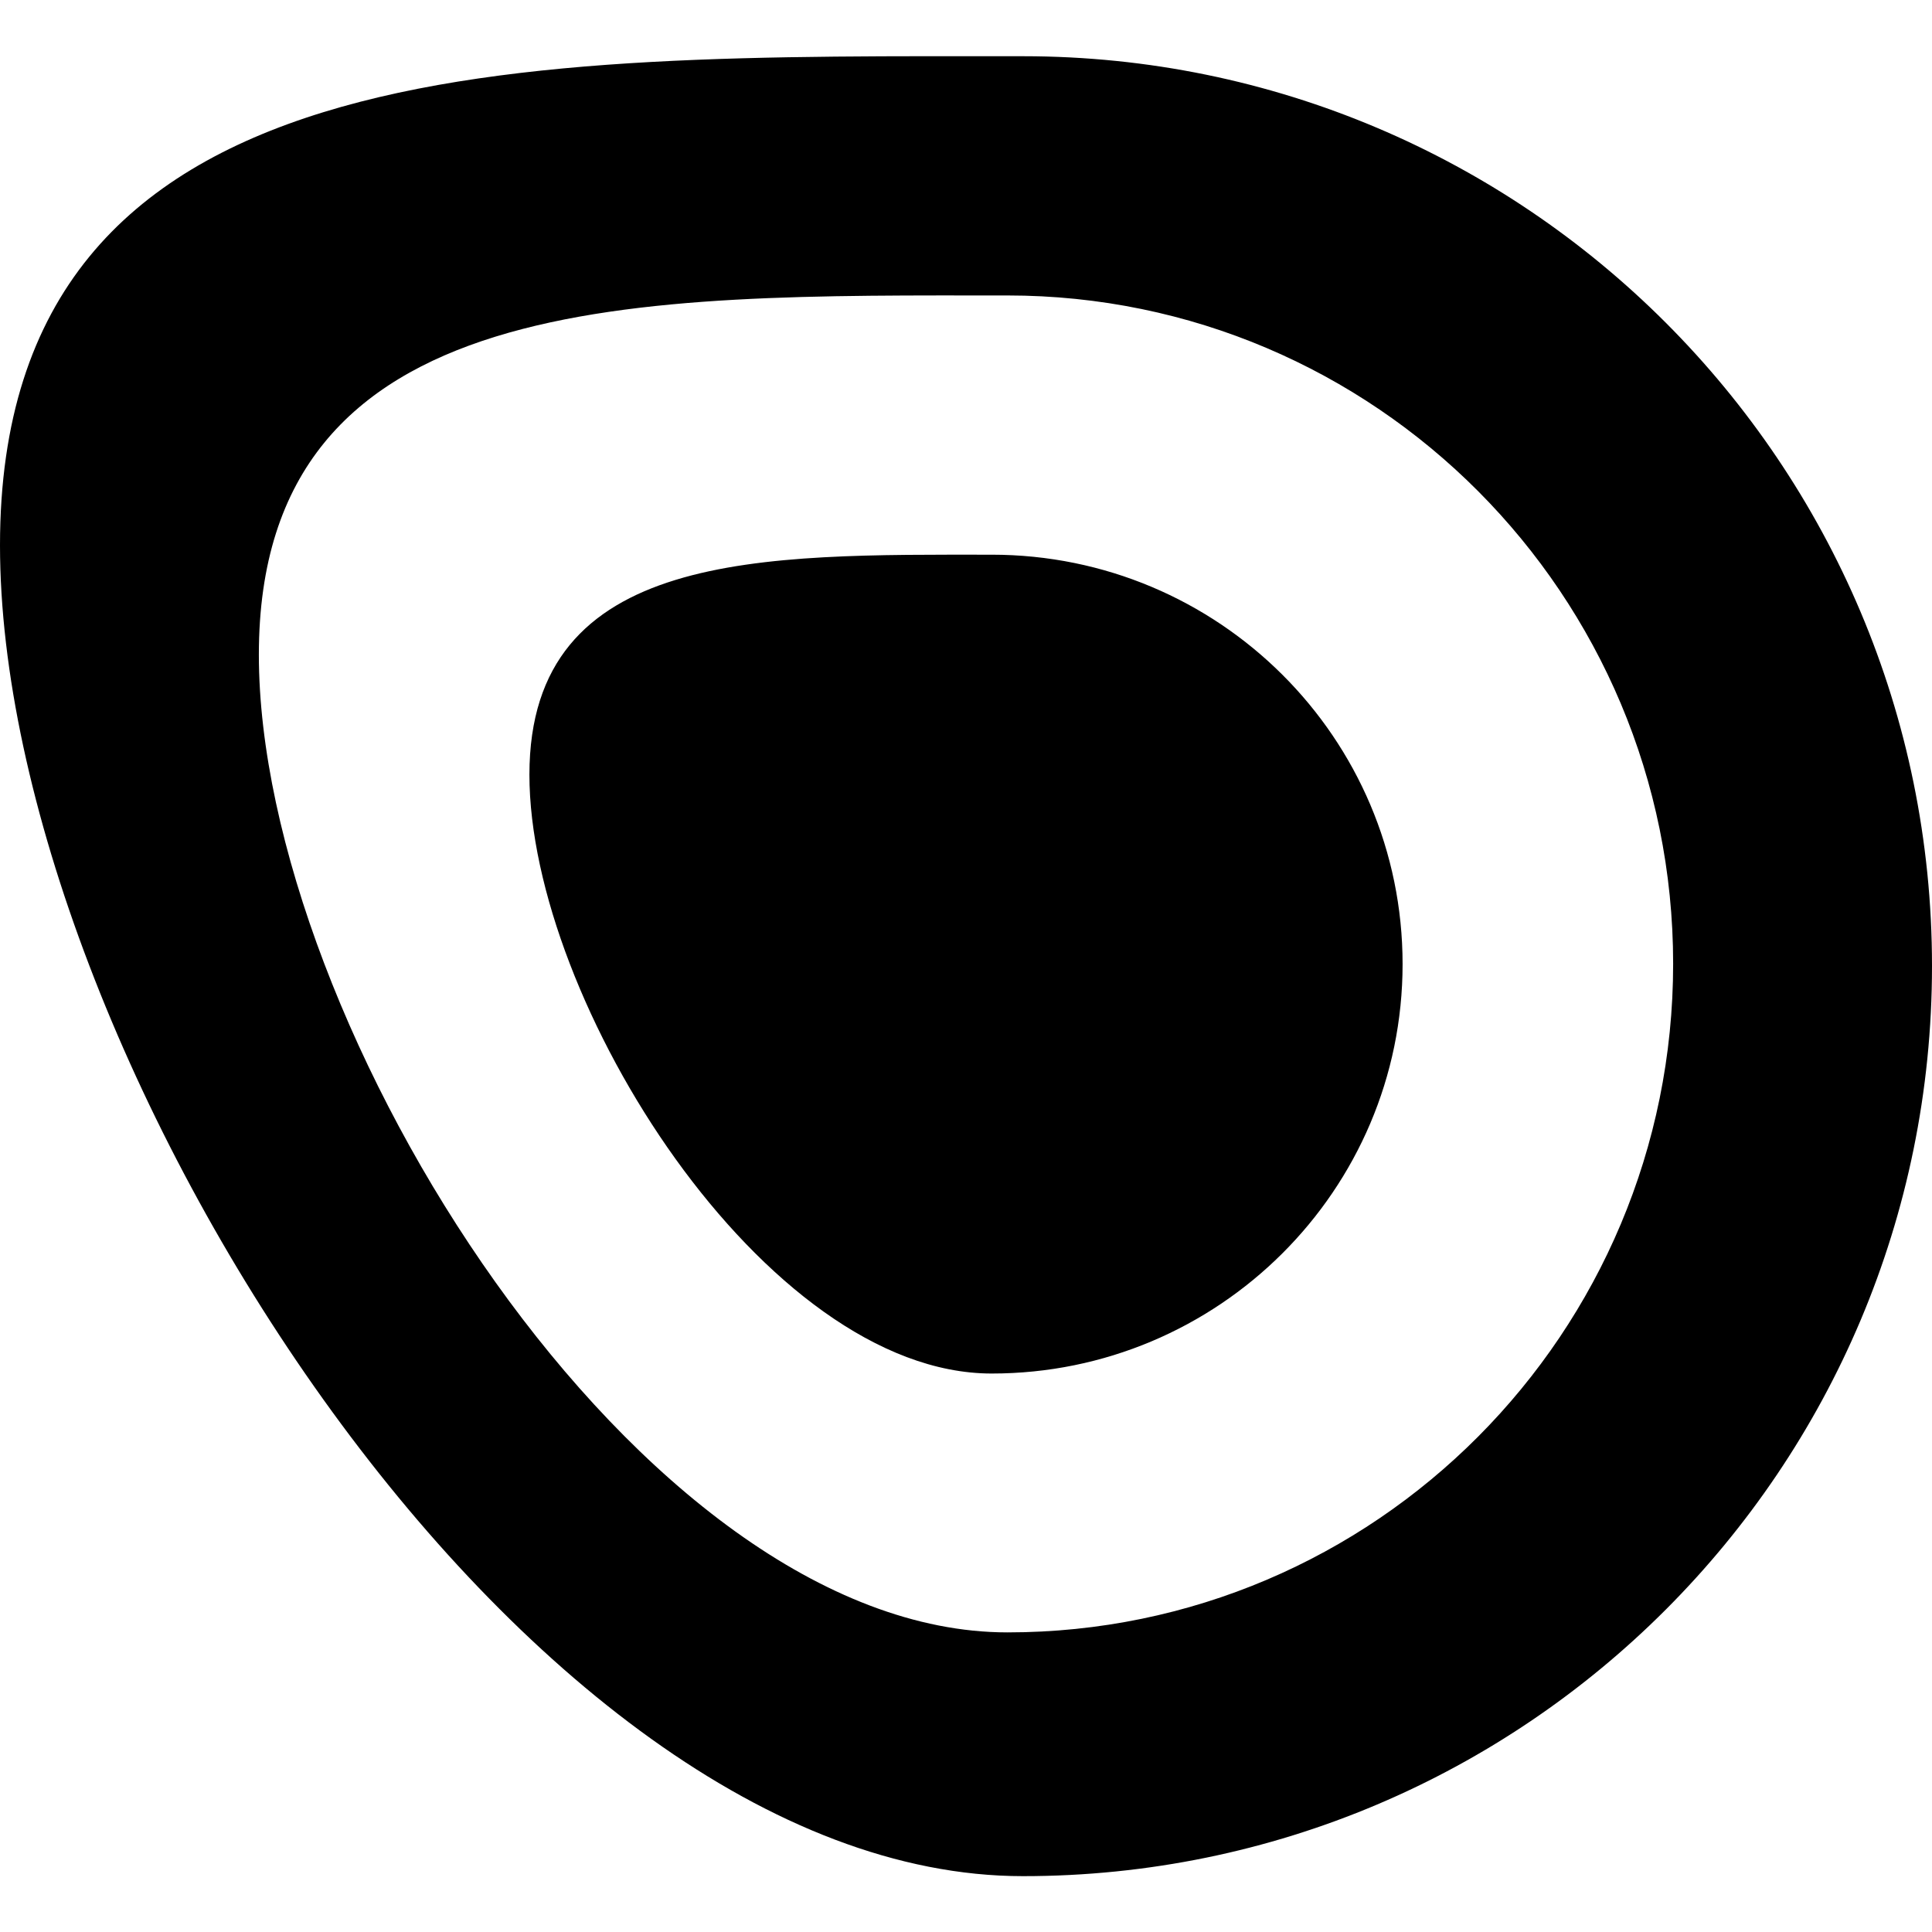
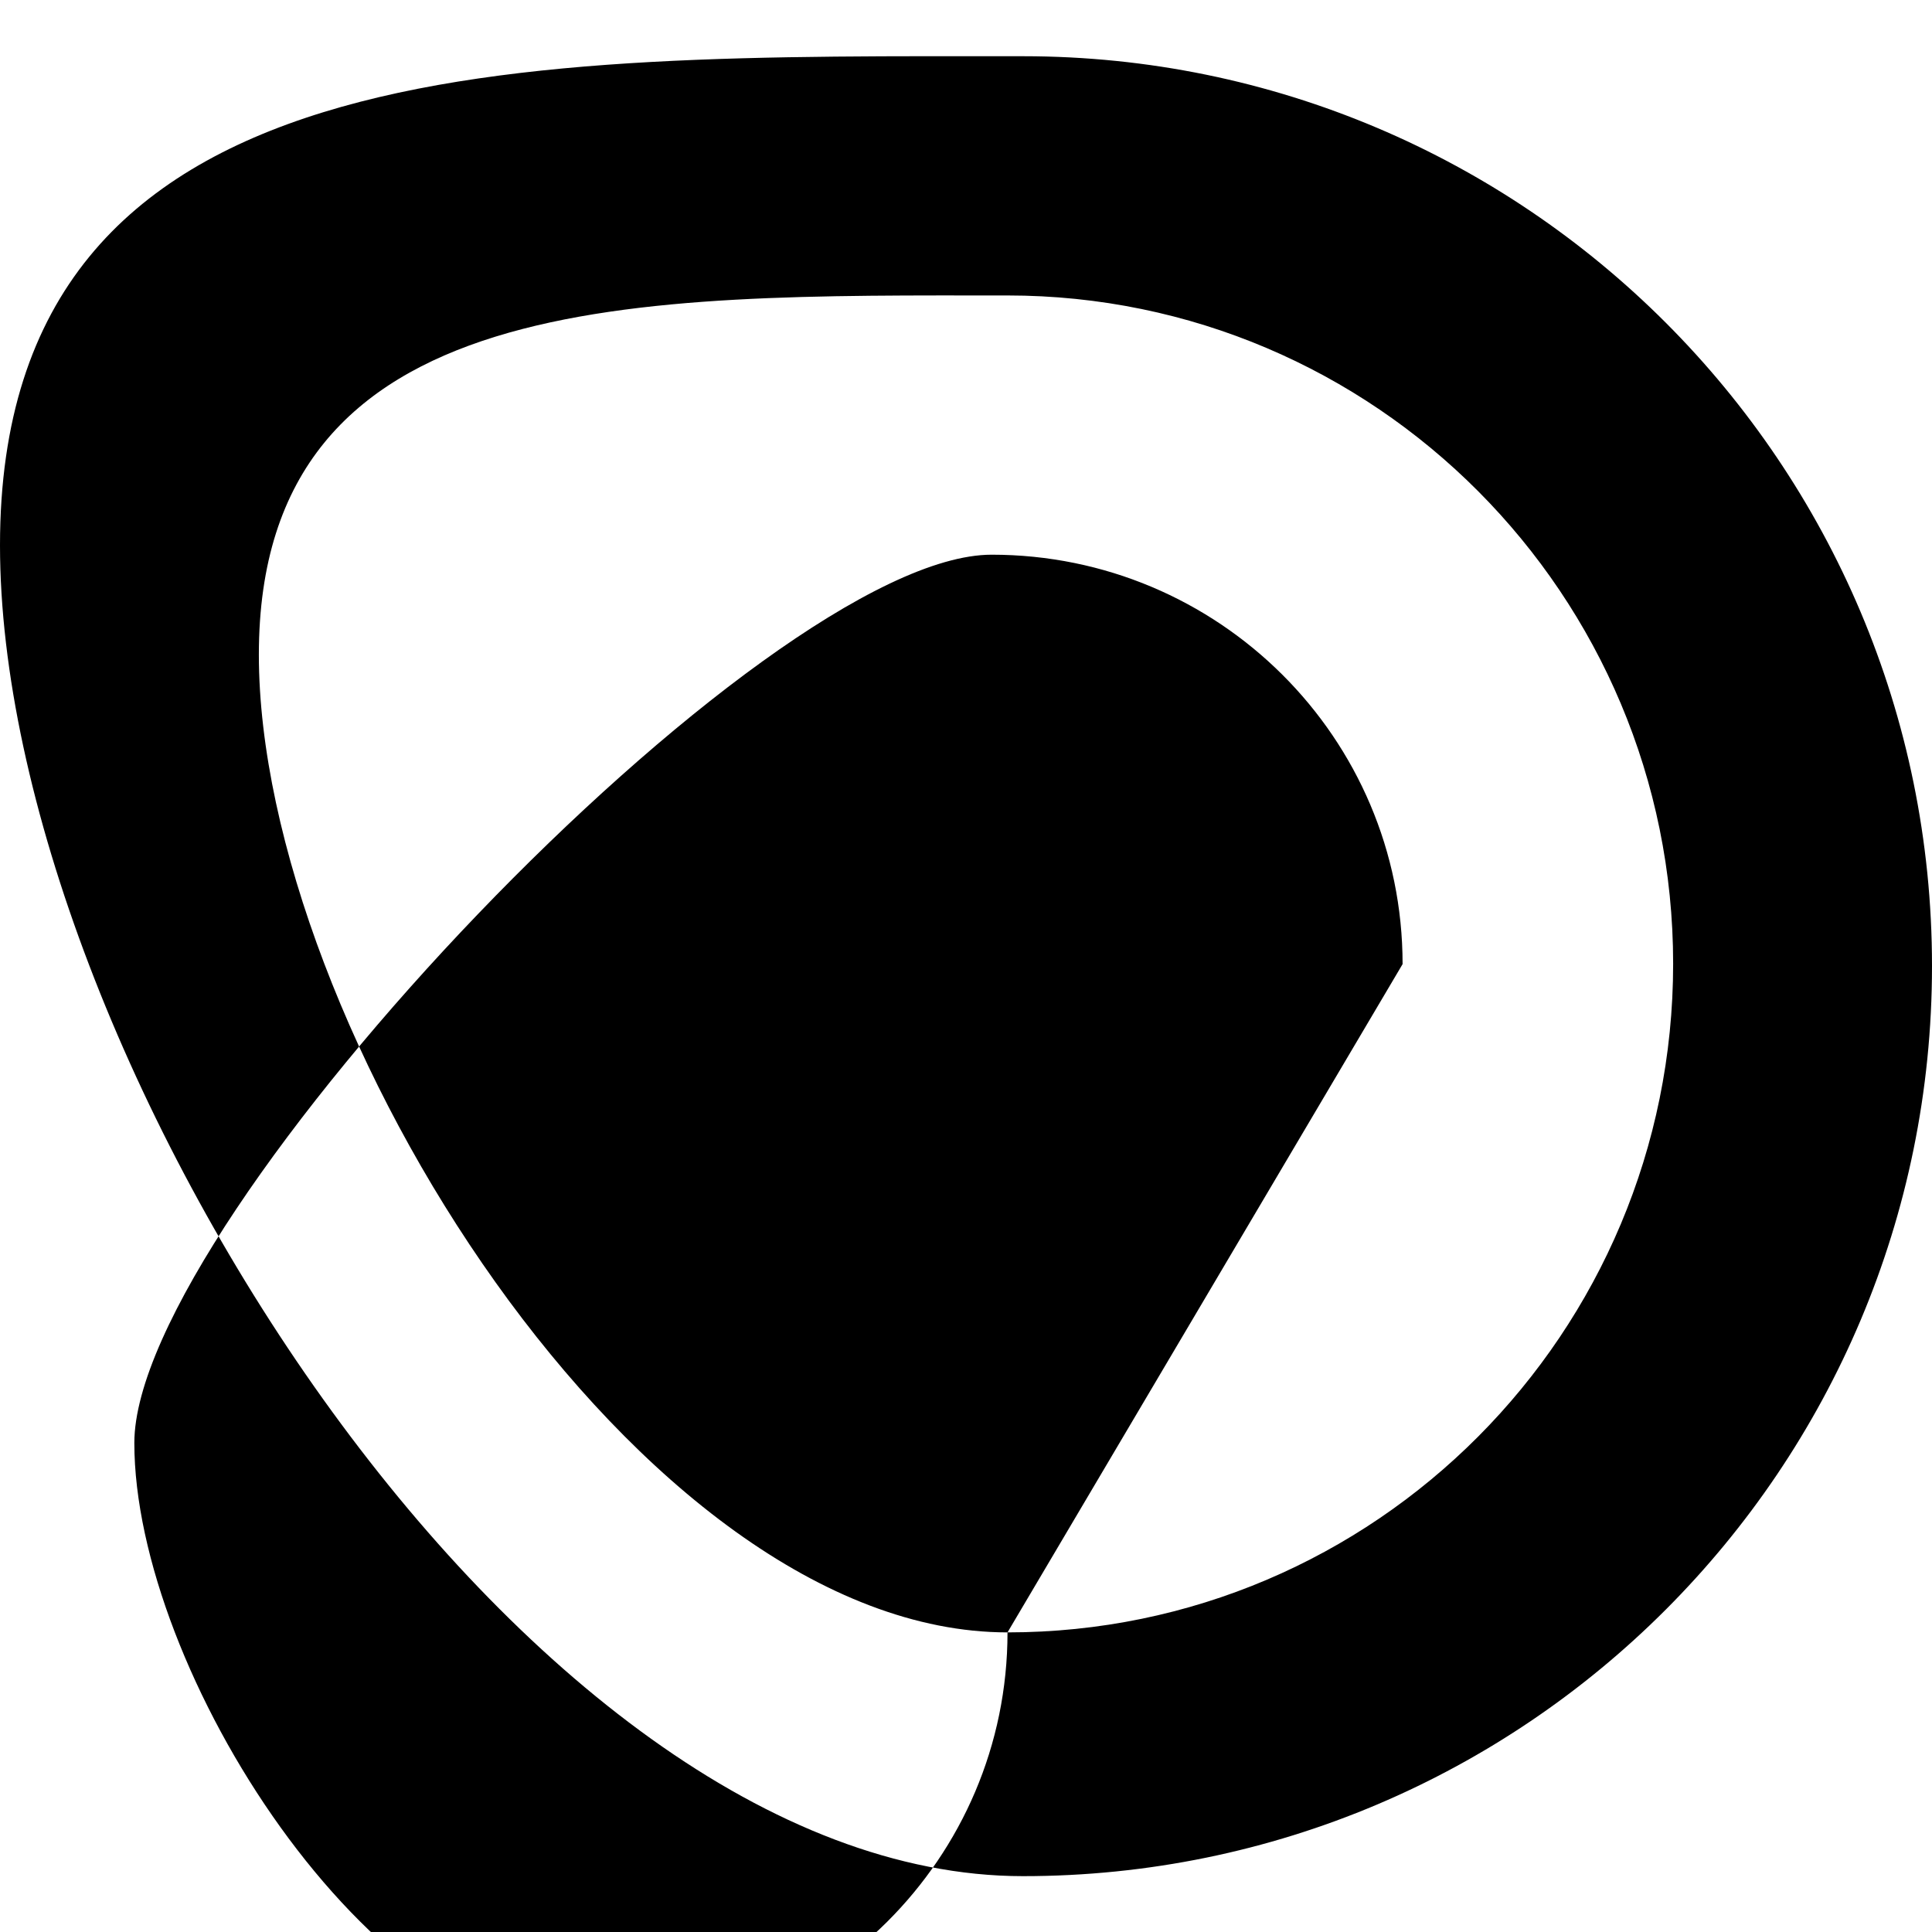
<svg xmlns="http://www.w3.org/2000/svg" xml:space="preserve" viewBox="0 0 512 512">
-   <path d="M271.1 14.9C138 14.9 0 11.3 0 144.5s138 352.7 271.1 352.7S512 389.2 512 256 404.1 14.9 271.1 14.9M267 432.6c-97.4 0-198.4-161.2-198.4-259.1 0-97.8 101-95.2 198.4-95.2s176.4 79.3 176.4 177.1c0 97.9-79 177.2-176.4 177.2m104.7-177.1c0 59.9-48.8 108.5-108.9 108.5s-122.5-98.8-122.5-158.7S202.7 147 262.8 147s108.9 48.5 108.9 108.5" />
+   <path d="M271.1 14.9C138 14.9 0 11.3 0 144.5s138 352.7 271.1 352.7S512 389.2 512 256 404.1 14.9 271.1 14.9M267 432.6c-97.4 0-198.4-161.2-198.4-259.1 0-97.8 101-95.2 198.4-95.2s176.4 79.3 176.4 177.1c0 97.9-79 177.2-176.4 177.2c0 59.9-48.8 108.5-108.9 108.5s-122.5-98.8-122.5-158.7S202.7 147 262.8 147s108.9 48.5 108.9 108.5" />
</svg>